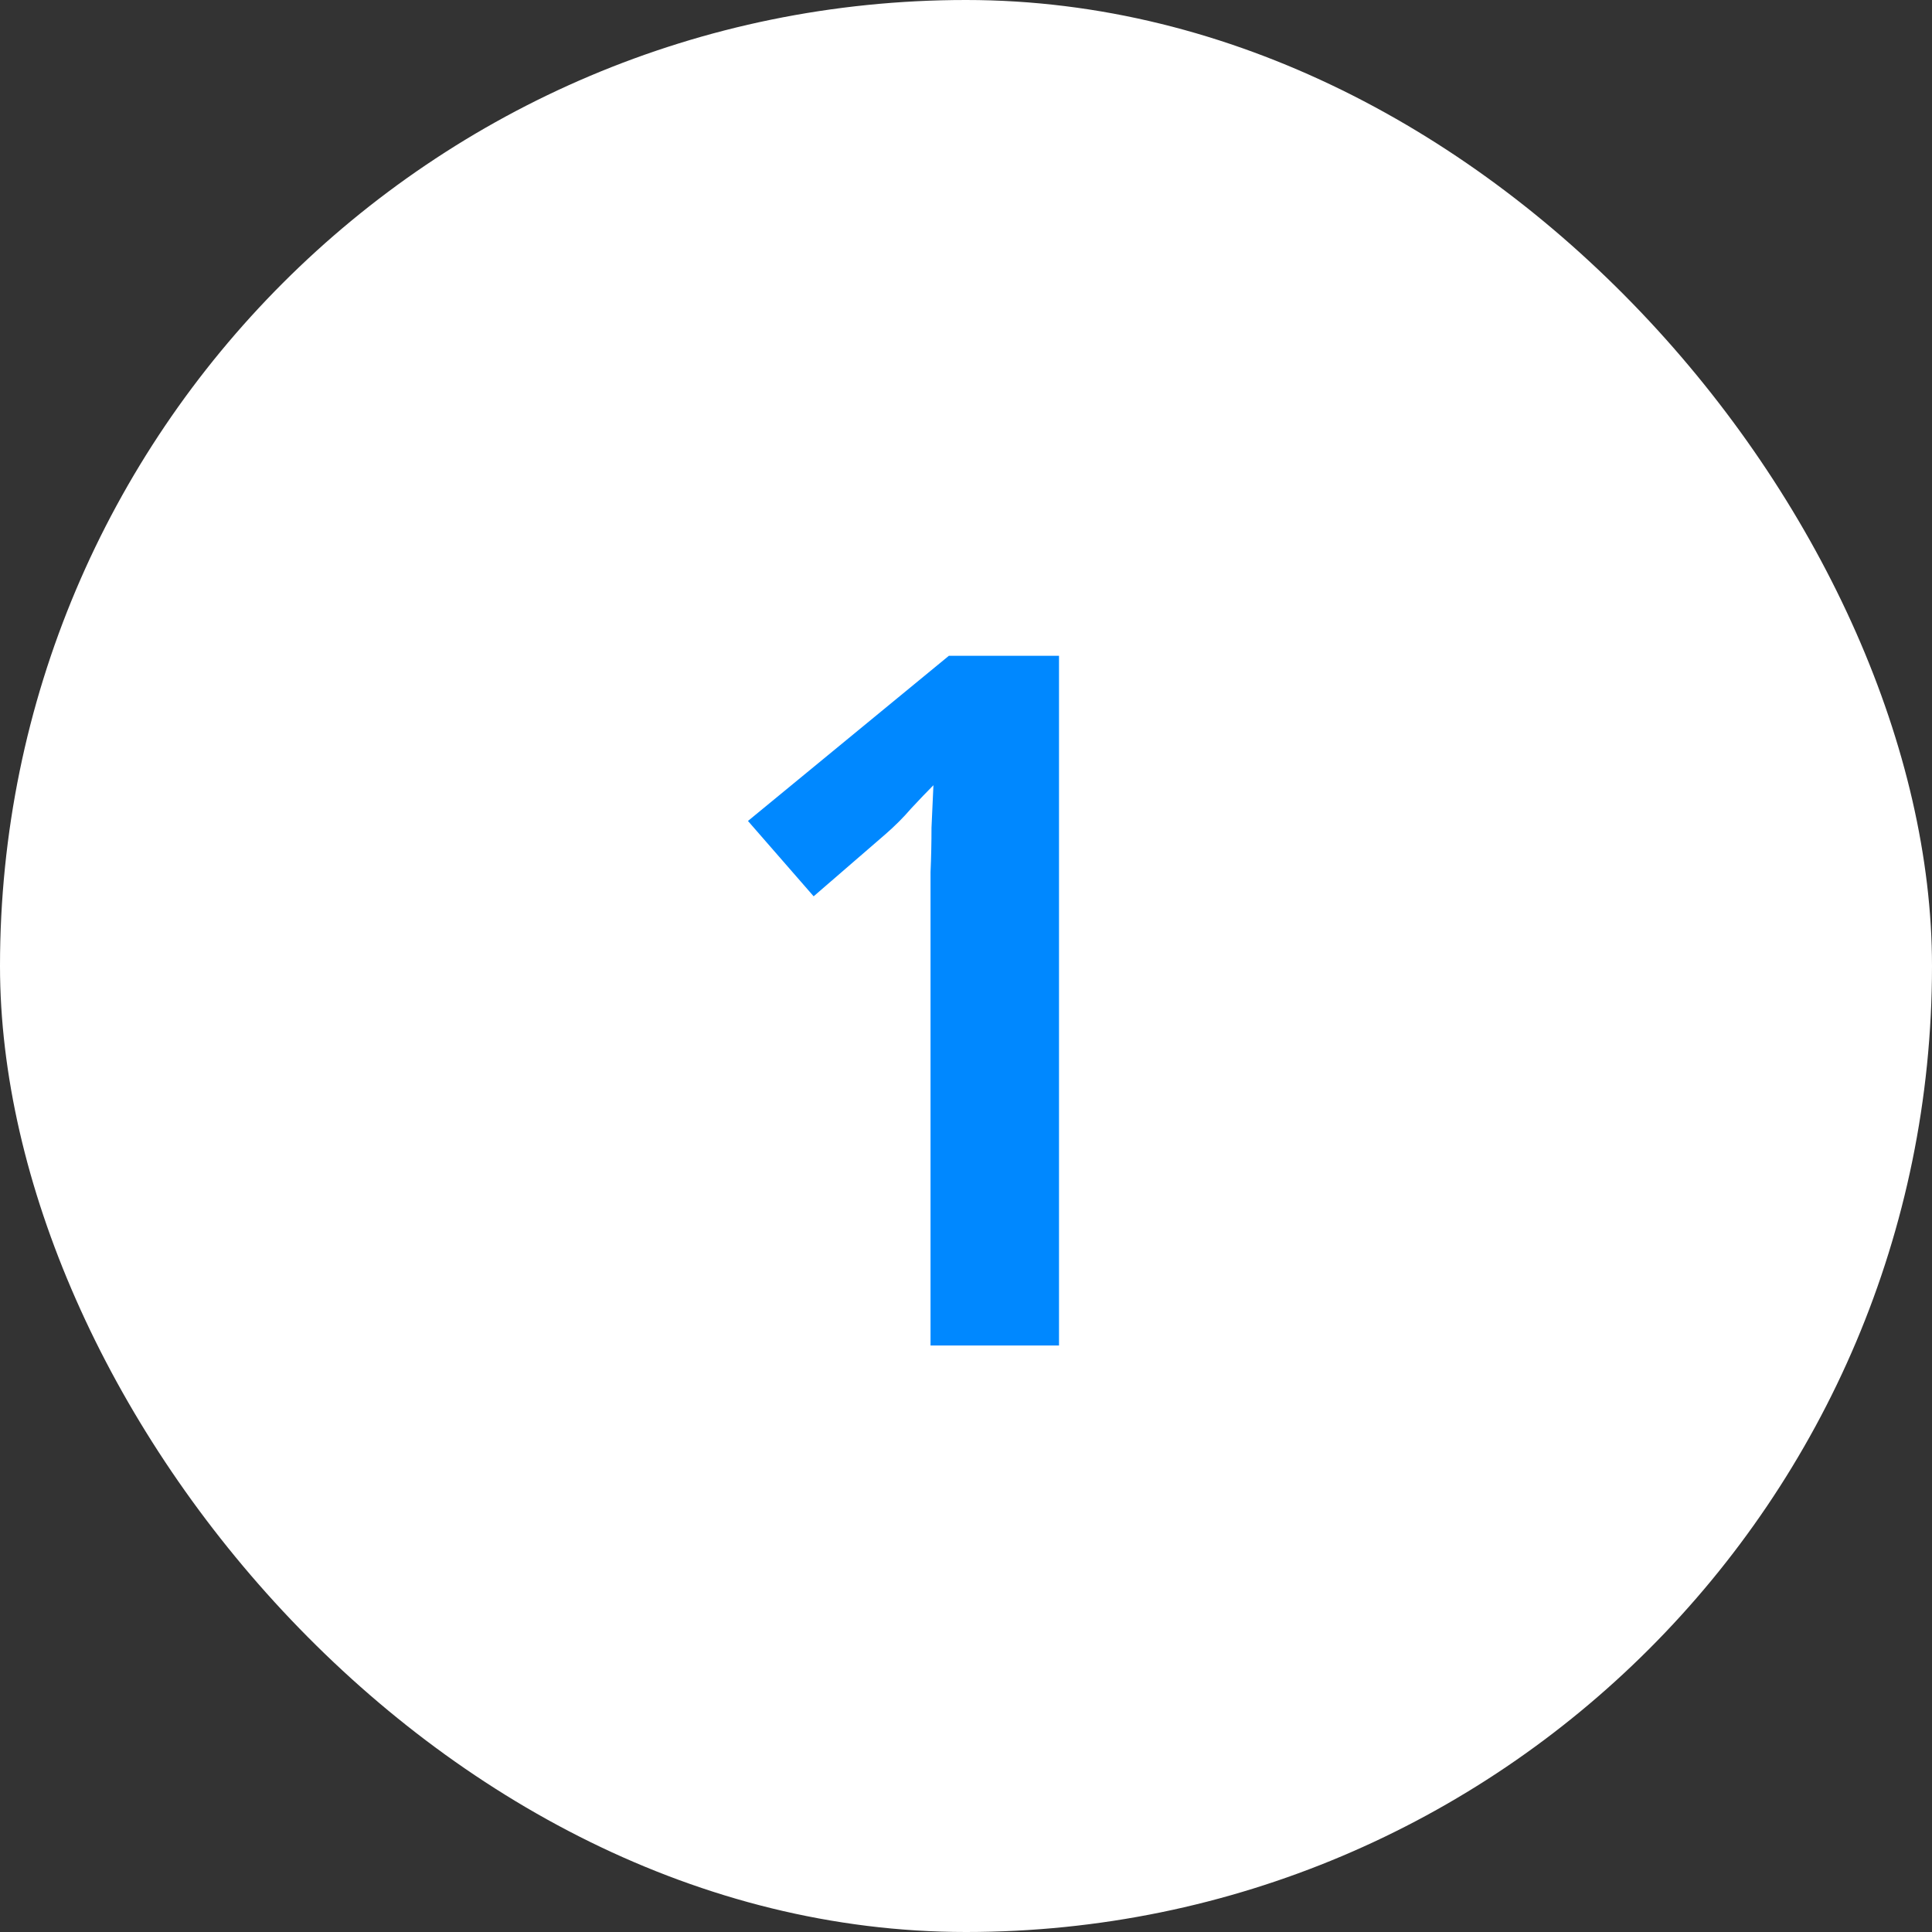
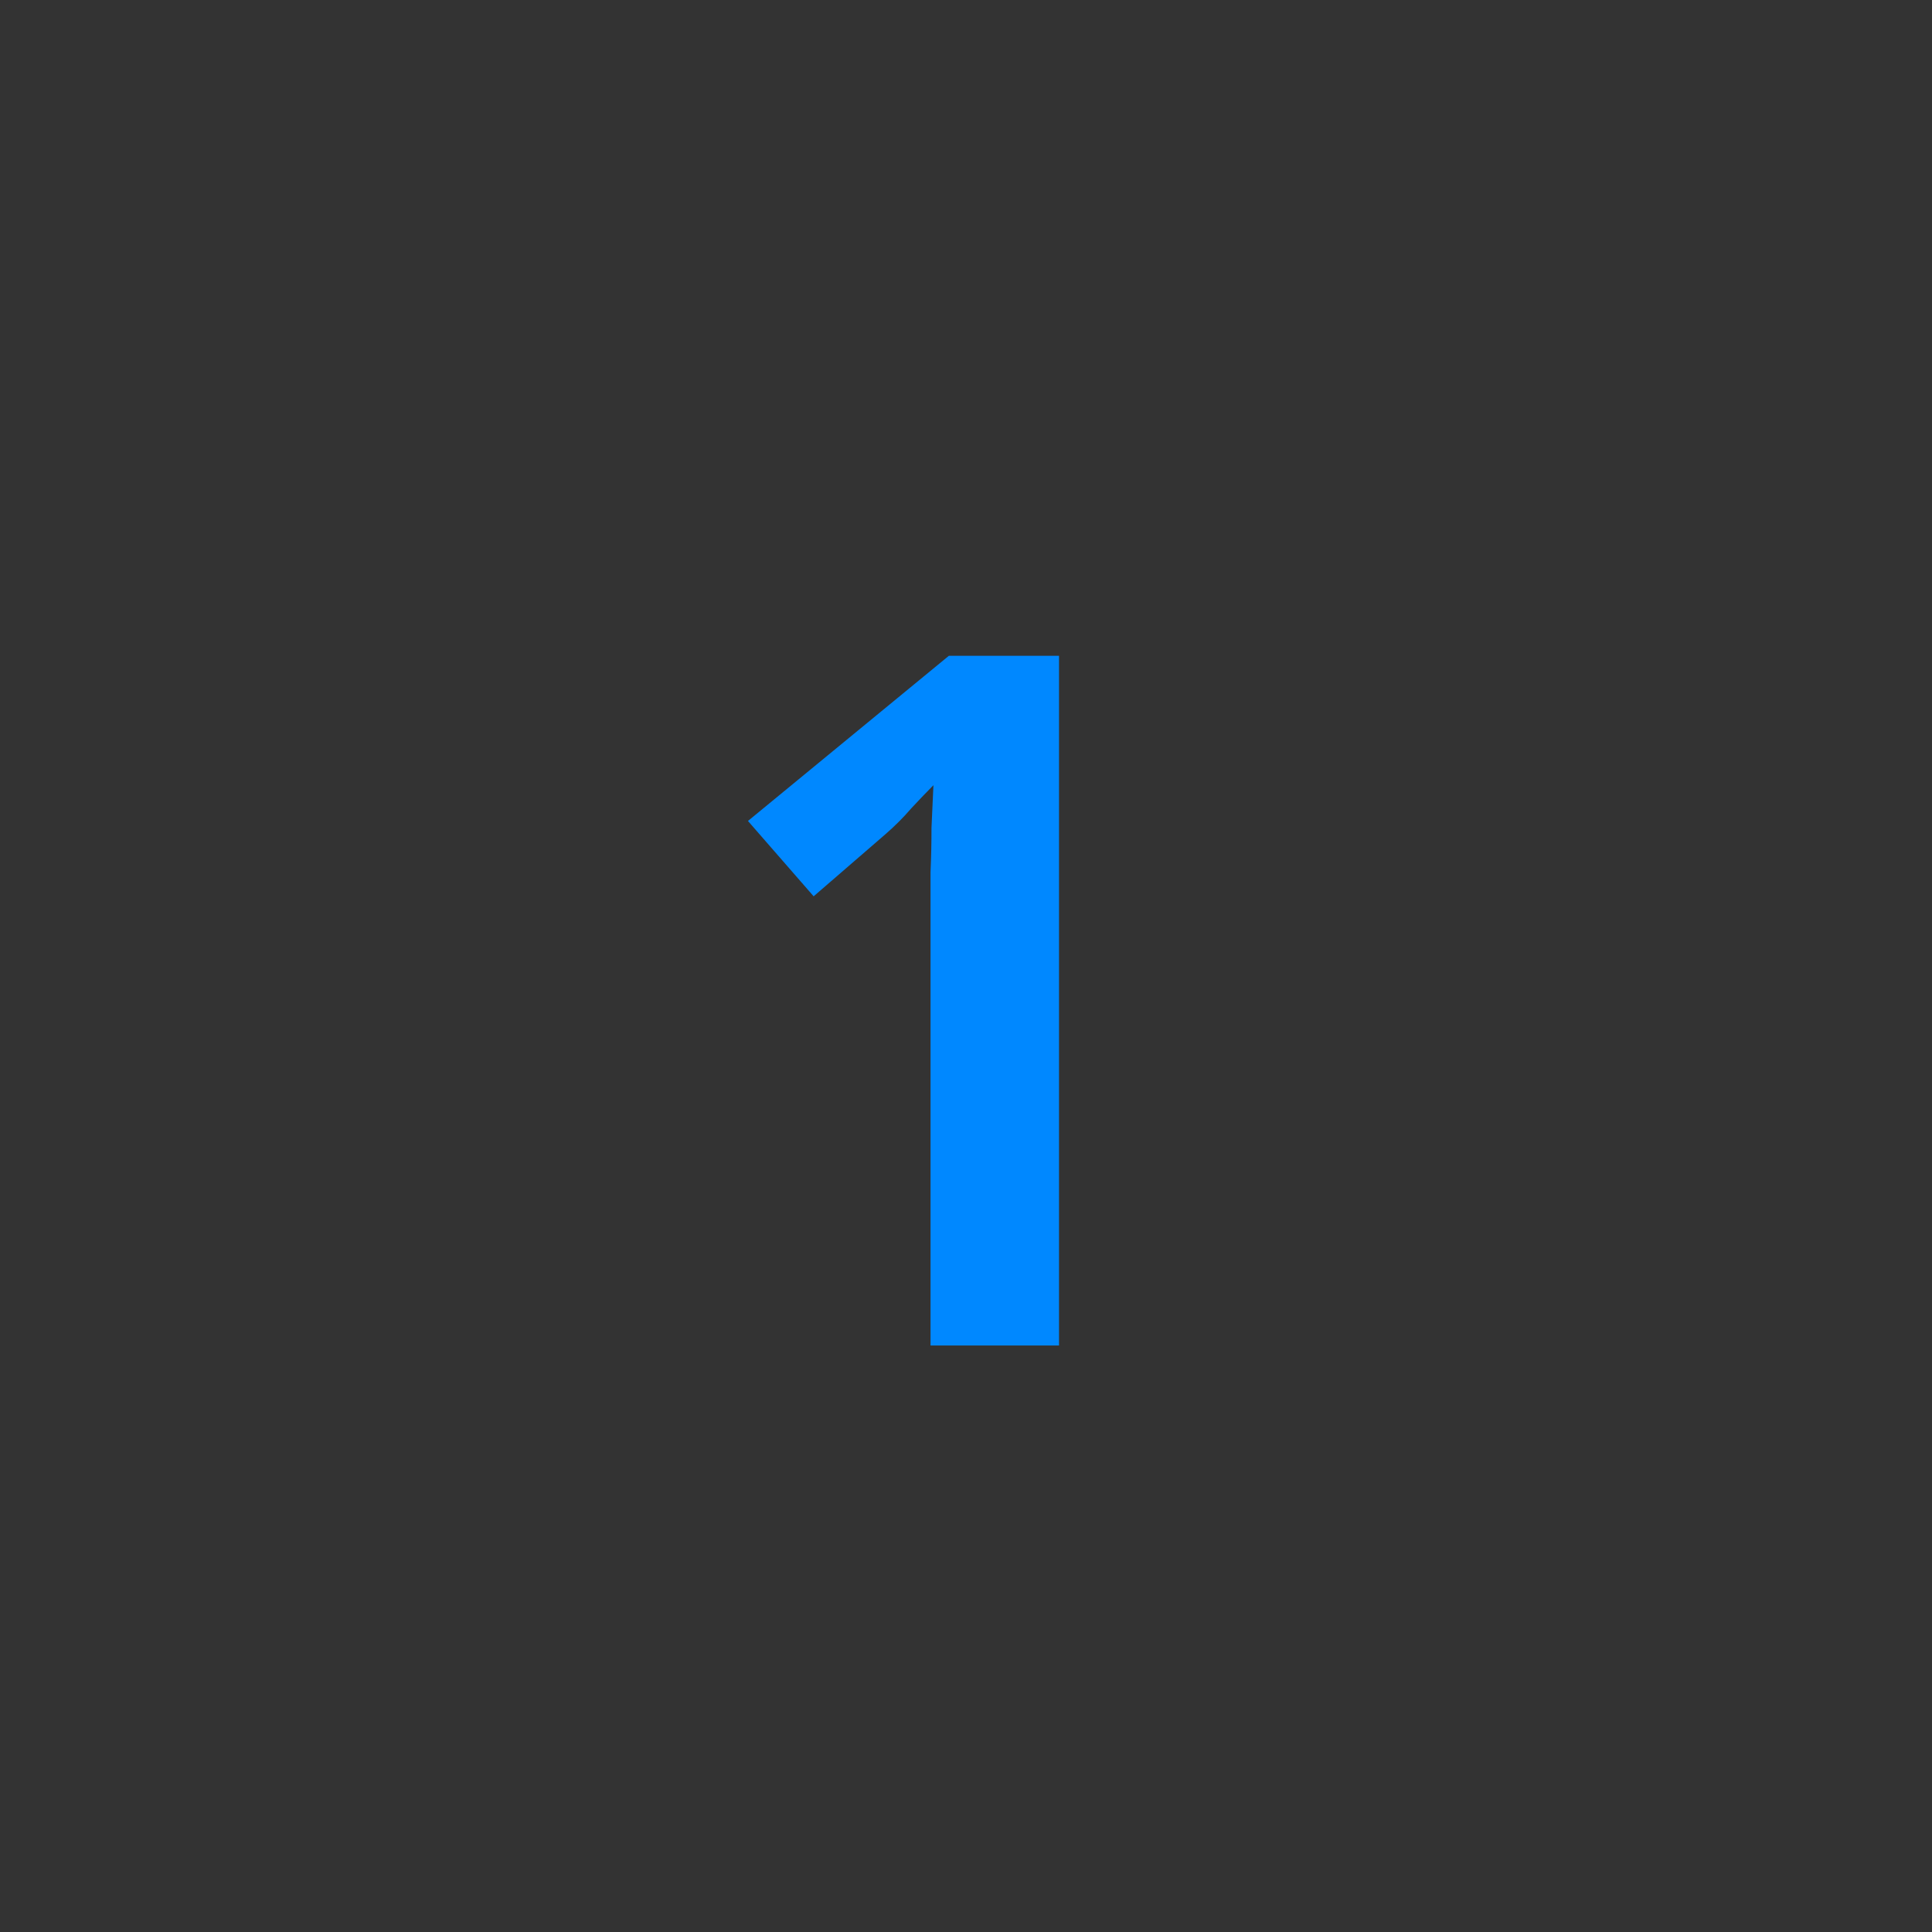
<svg xmlns="http://www.w3.org/2000/svg" width="56" height="56" viewBox="0 0 56 56" fill="none">
  <rect x="0" y="0" width="56" height="56" fill="#333333" stroke="none" />
-   <rect width="56" height="56" rx="28" fill="white" />
  <path d="M30.696 39H26.972V26.54C26.972 26.129 26.972 25.709 26.972 25.28C26.991 24.851 27 24.421 27 23.992C27.019 23.544 27.037 23.133 27.056 22.76C26.869 22.947 26.655 23.171 26.412 23.432C26.188 23.693 25.936 23.945 25.656 24.188L23.584 25.98L21.68 23.796L27.504 19.008H30.696V39Z" fill="#0088FF" />
</svg>